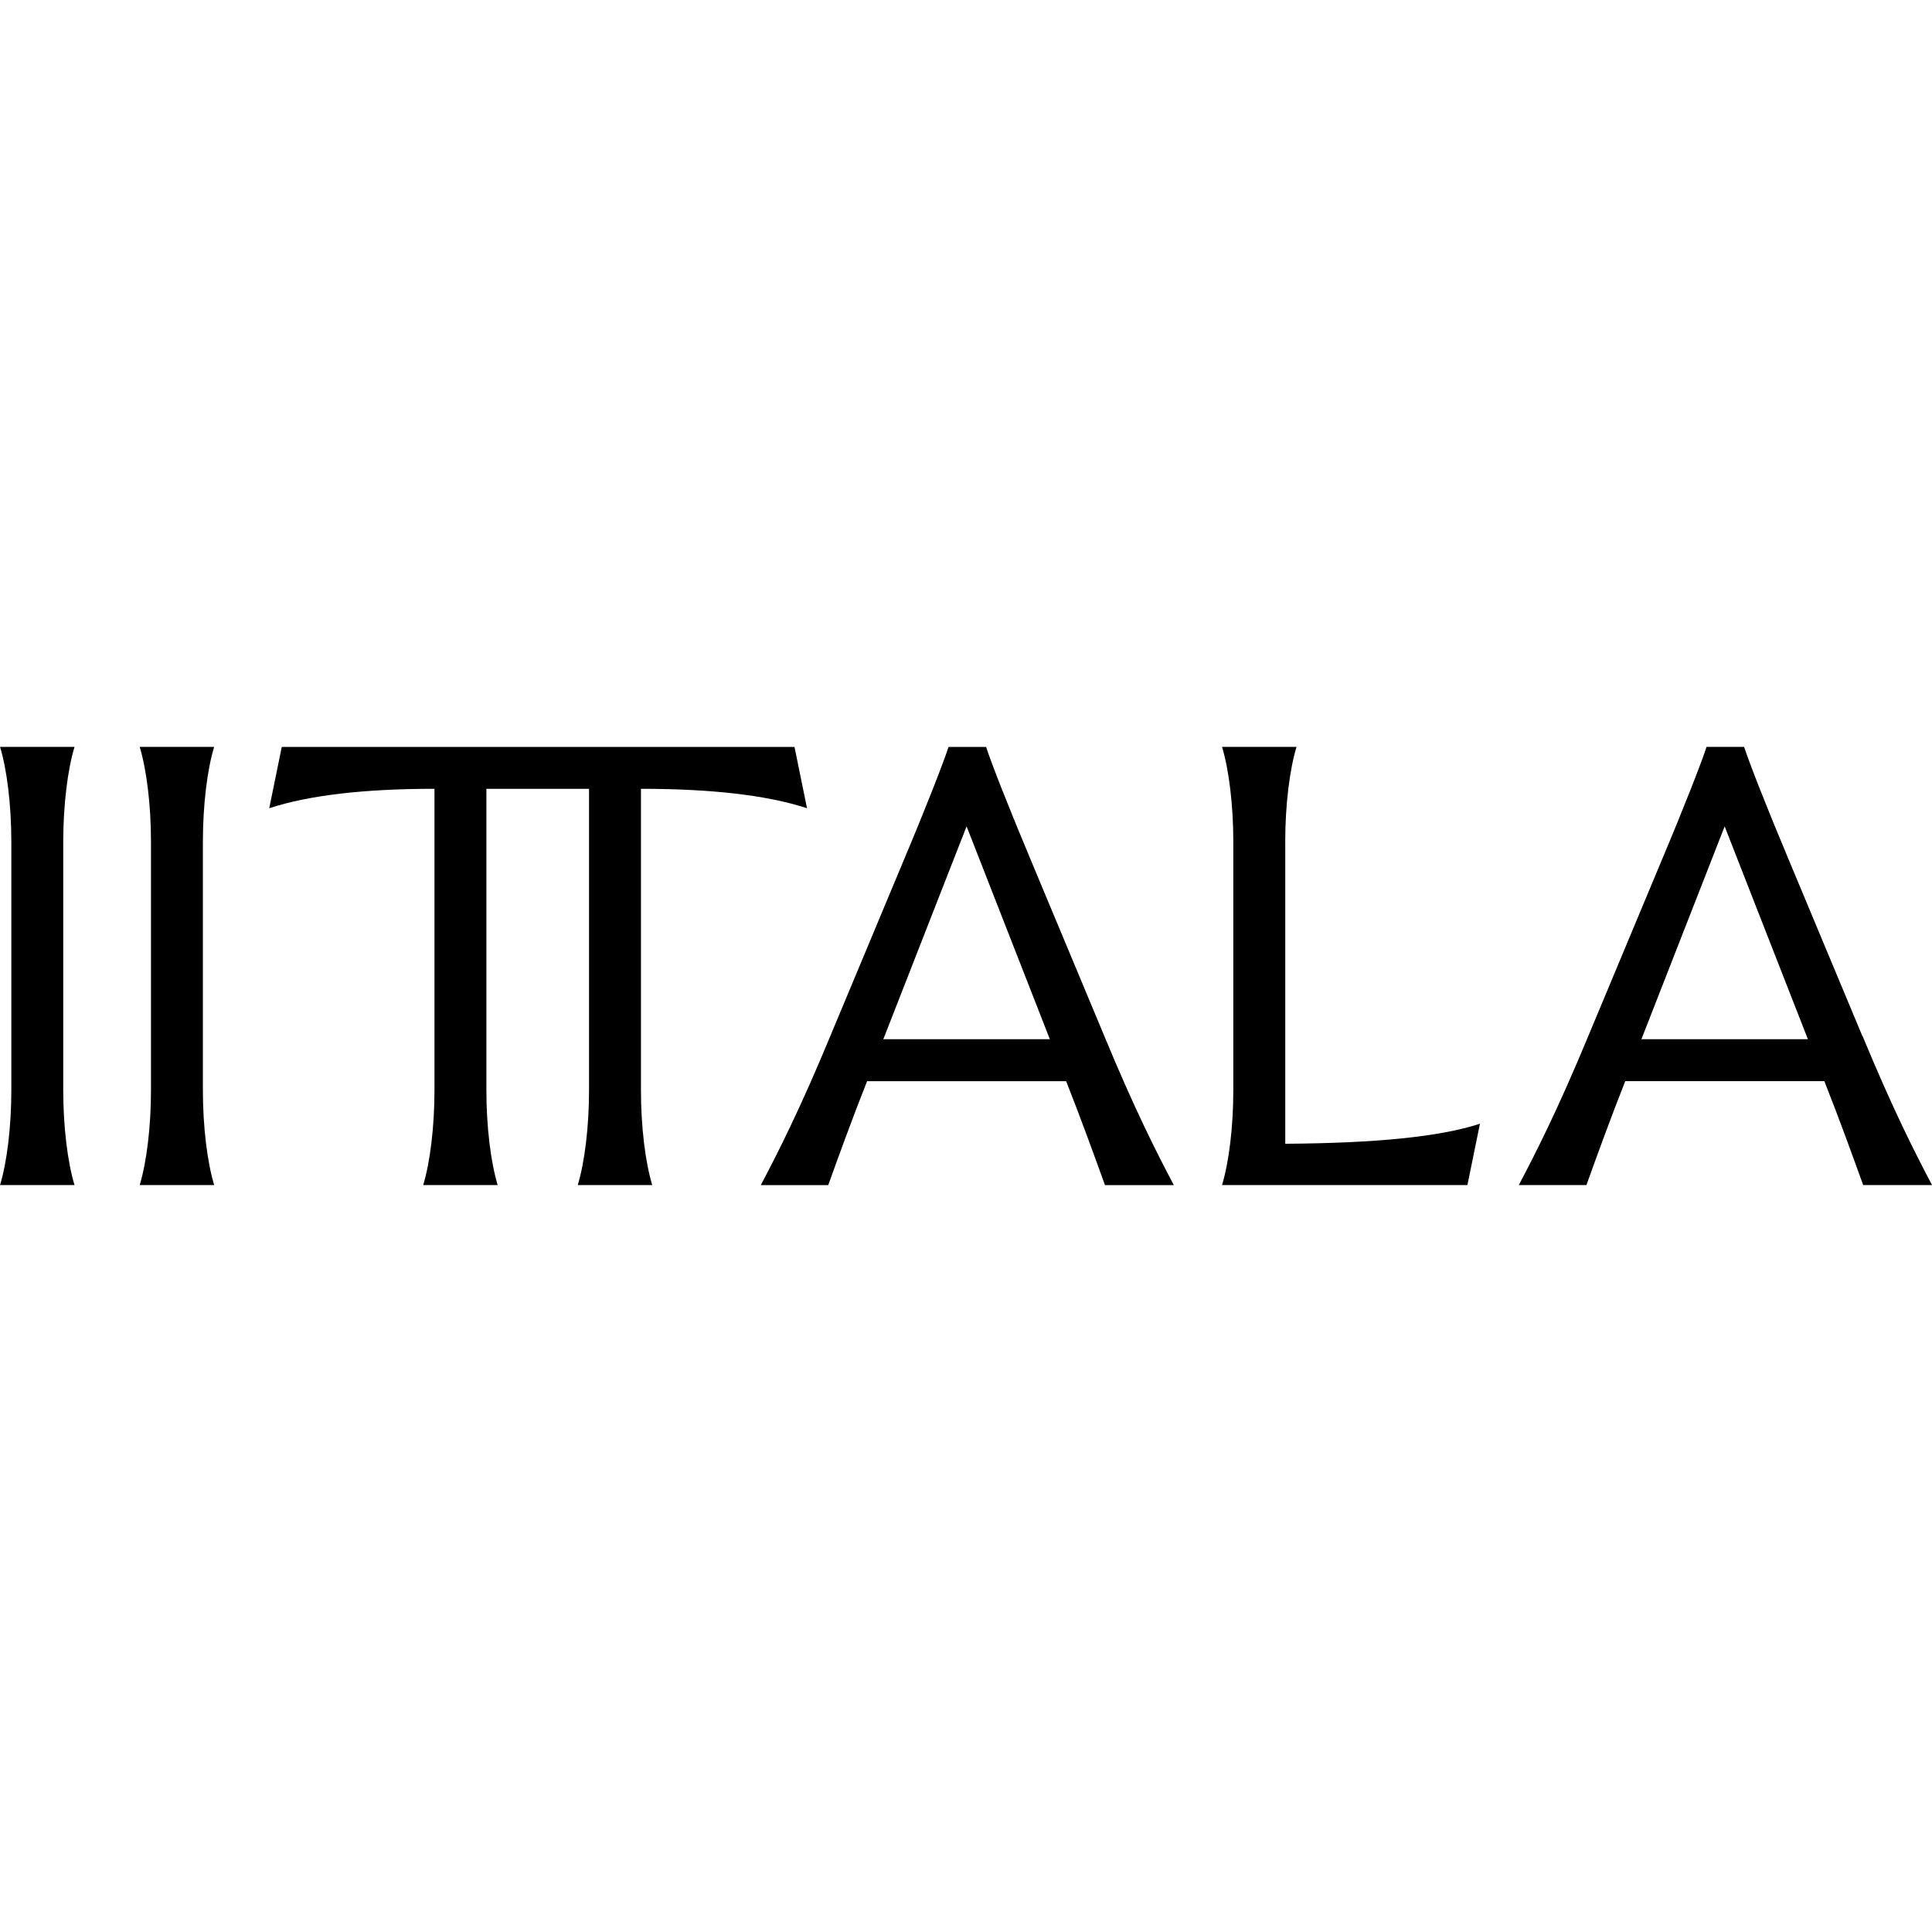
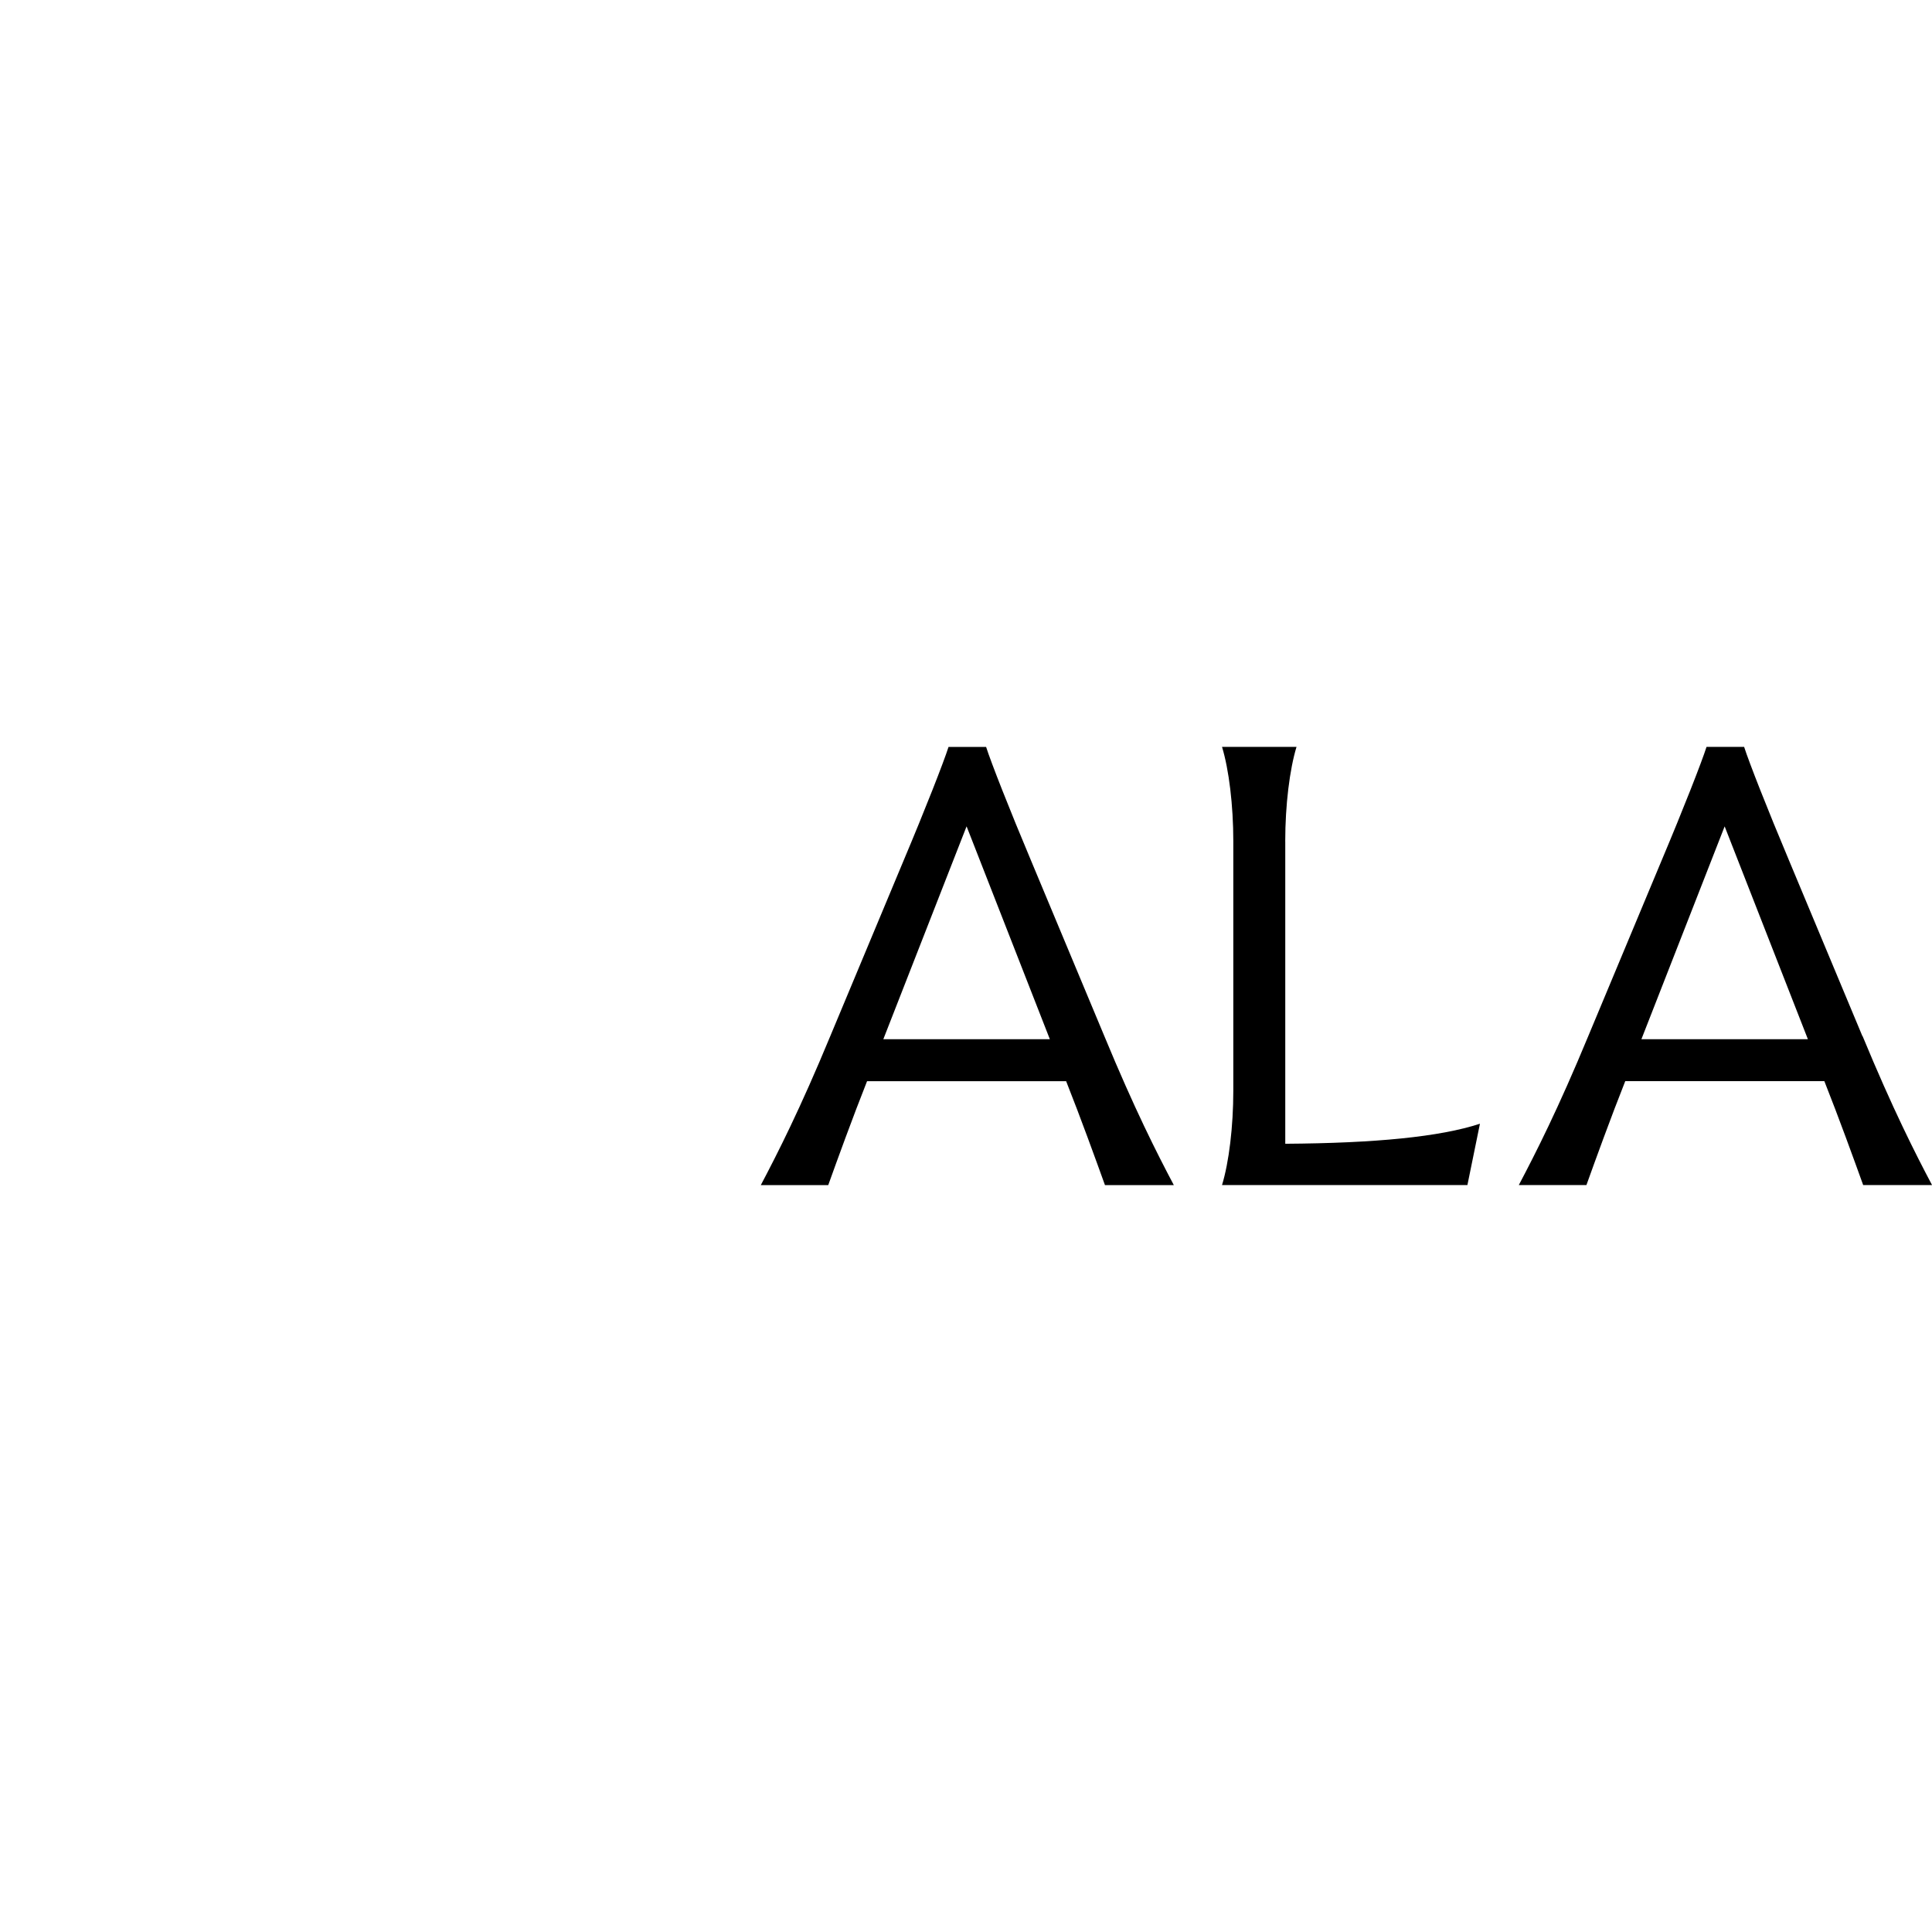
<svg xmlns="http://www.w3.org/2000/svg" version="1.1" id="Lager_1" x="0px" y="0px" viewBox="0 0 512 512" style="enable-background:new 0 0 512 512;" xml:space="preserve">
-   <path d="M19.75,197.93H0.01C1.84,203.91,3,213.36,3,222.98V289c0,9.62-1.17,19.08-2.99,25.05h19.74  c-1.82-5.98-2.99-15.42-2.99-25.05v-66.03C16.77,213.36,17.93,203.9,19.75,197.93z" />
  <path d="M493.55,274.57l-19.4-46.45c-5.8-13.78-10.61-26.05-11.94-30.19h-9.96c-1.33,4.14-6.14,16.43-11.94,30.19l-19.4,46.45  c-7.96,19.24-13.94,31.02-18.41,39.48h17.92c2.32-6.47,6.47-17.92,10.29-27.54h52.76c3.82,9.62,7.96,21.07,10.29,27.54h18.25  c-4.48-8.46-10.45-20.23-18.41-39.48H493.55z M434.99,275.4l22.06-56.4l22.06,56.4h-44.13H434.99z" />
-   <path d="M169.9,209.04c18.41,0,33.34,1.66,43.97,5.15l-3.32-16.25H74.67l-3.32,16.25c10.61-3.48,25.38-5.15,43.79-5.15V289  c0,9.62-1.17,19.08-2.99,25.05h19.74c-1.82-5.98-2.99-15.42-2.99-25.05v-79.96h27.2V289c0,9.62-1.17,19.08-2.99,25.05h19.74  c-1.82-5.98-2.99-15.42-2.99-25.05v-79.96H169.9z" />
  <path d="M219.49,314.07c2.32-6.47,6.47-17.92,10.29-27.54h52.76c3.82,9.62,7.96,21.07,10.29,27.54h18.25  c-4.48-8.46-10.45-20.23-18.41-39.48l-19.4-46.45c-5.8-13.78-10.61-26.05-11.94-30.19h-9.96c-1.33,4.14-6.14,16.43-11.94,30.19  l-19.4,46.45c-7.96,19.24-13.94,31.02-18.41,39.48h17.92H219.49z M256.16,219l22.06,56.4h-44.13l22.06-56.4H256.16z" />
-   <path d="M56.75,197.93H37.02c1.82,5.98,2.99,15.42,2.99,25.05V289c0,9.62-1.17,19.08-2.99,25.05h19.74  c-1.82-5.98-2.99-15.42-2.99-25.05v-66.03C53.77,213.36,54.93,203.9,56.75,197.93z" />
  <path d="M340.6,222.98c0-9.62,1.17-19.08,2.99-25.05h-19.74c1.82,5.98,2.99,15.42,2.99,25.05V289c0,9.62-1.17,19.08-2.99,25.05  h65.03l3.32-16.25c-10.61,3.48-27.7,5.15-51.59,5.31v-80.12H340.6z" />
</svg>